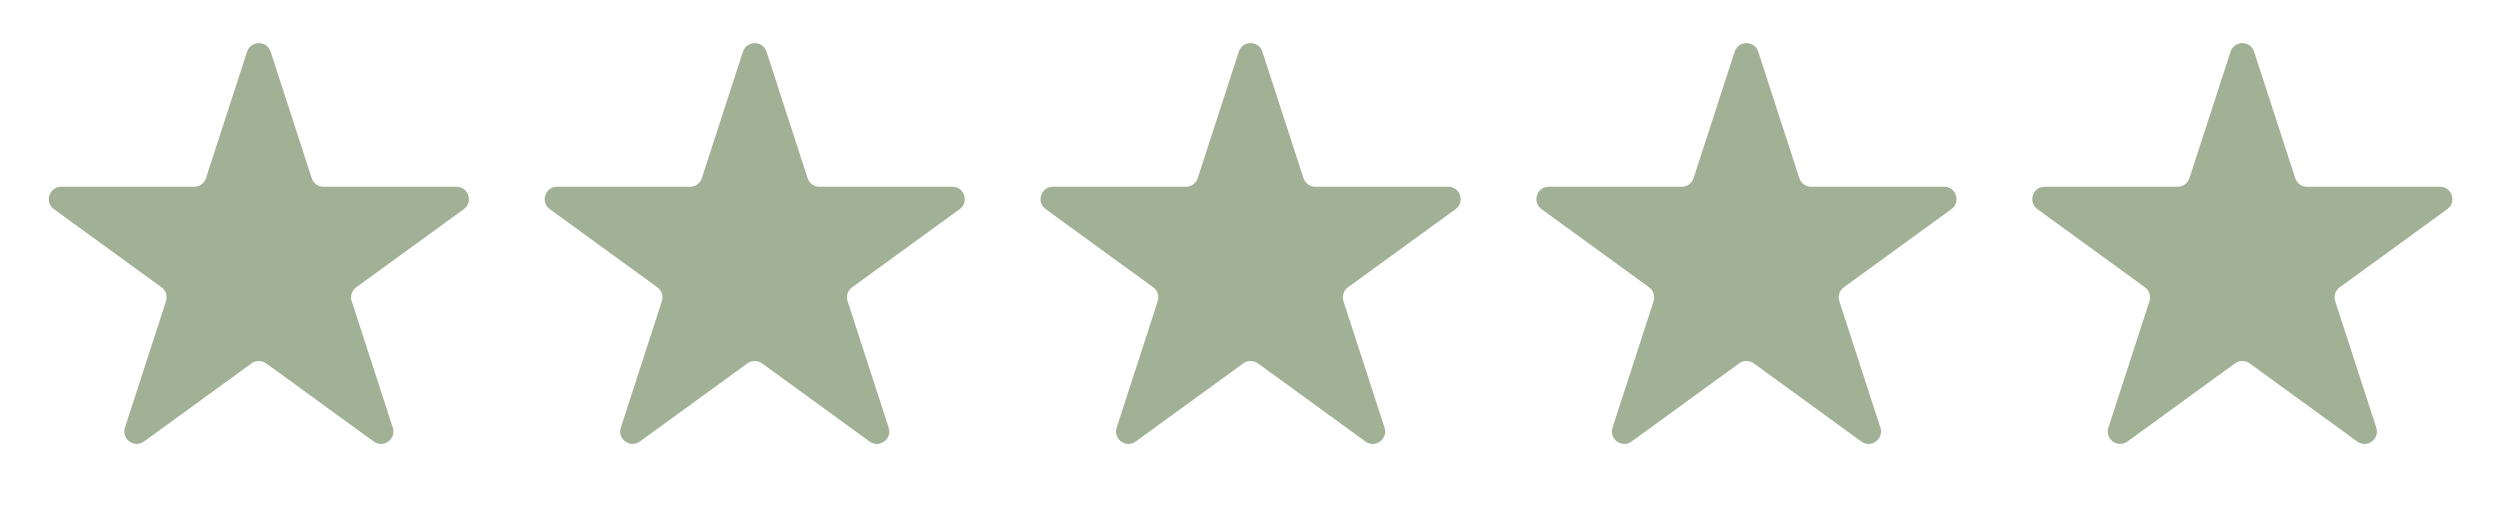
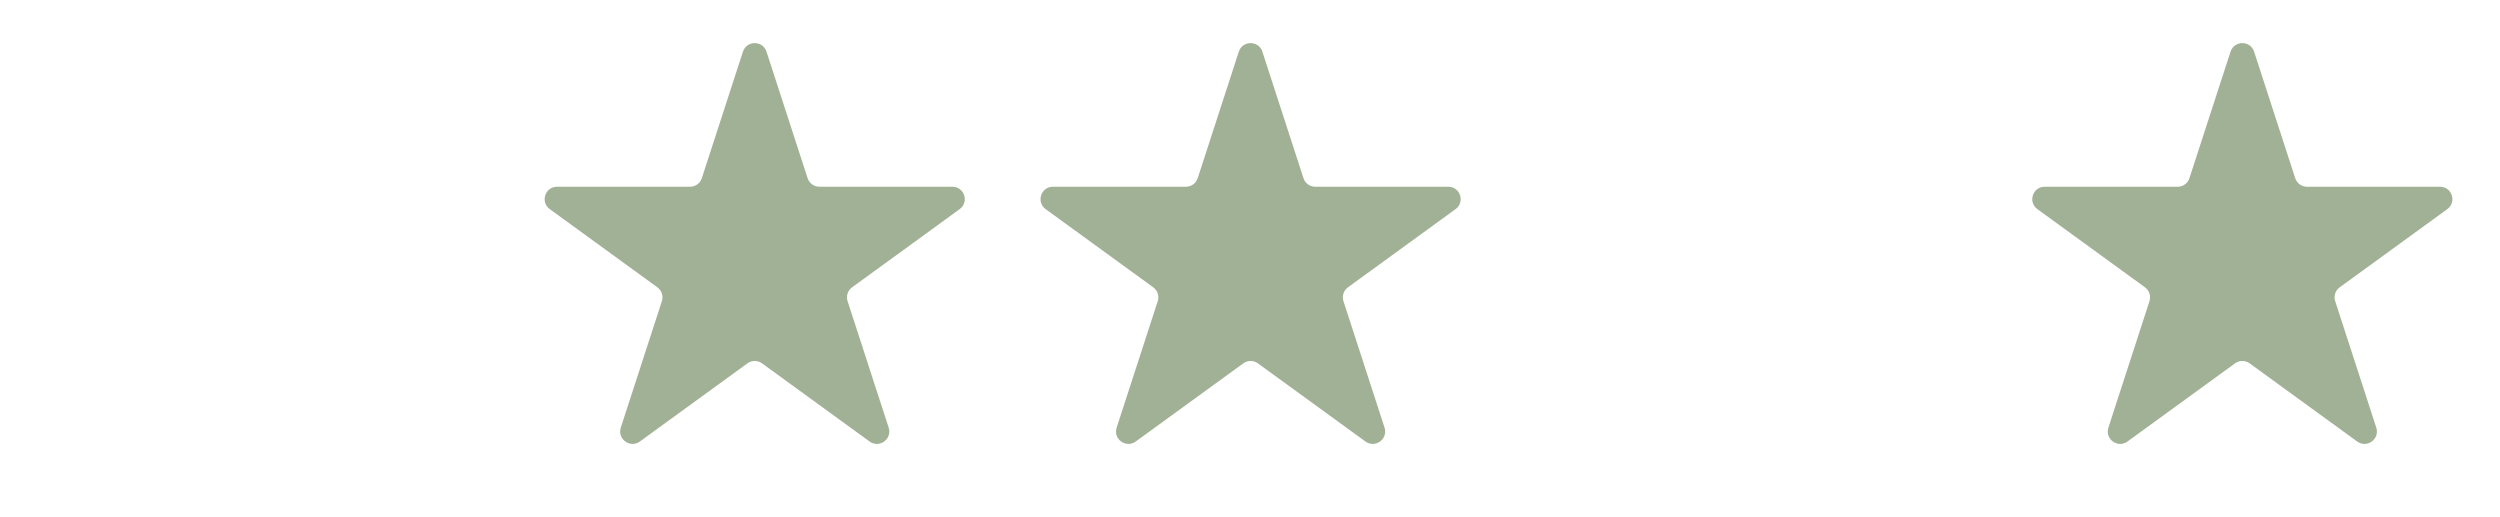
<svg xmlns="http://www.w3.org/2000/svg" width="121" height="25" viewBox="0 0 121 25" fill="none">
-   <path d="M11.958 2.502C12.138 1.949 12.92 1.949 13.099 2.502L15.088 8.623C15.169 8.87 15.399 9.038 15.659 9.038H22.095C22.676 9.038 22.918 9.781 22.448 10.123L17.241 13.906C17.03 14.059 16.942 14.33 17.023 14.577L19.012 20.698C19.191 21.251 18.558 21.71 18.088 21.369L12.882 17.586C12.671 17.433 12.386 17.433 12.176 17.586L6.969 21.369C6.499 21.71 5.866 21.251 6.046 20.698L8.035 14.577C8.115 14.33 8.027 14.059 7.817 13.906L2.61 10.123C2.14 9.781 2.382 9.038 2.963 9.038H9.399C9.659 9.038 9.889 8.87 9.969 8.623L11.958 2.502Z" fill="#A1B195" />
  <path d="M35.958 2.502C36.138 1.949 36.92 1.949 37.099 2.502L39.088 8.623C39.169 8.87 39.399 9.038 39.659 9.038H46.095C46.676 9.038 46.918 9.781 46.447 10.123L41.241 13.906C41.03 14.059 40.942 14.33 41.023 14.577L43.012 20.698C43.191 21.251 42.559 21.71 42.088 21.369L36.882 17.586C36.671 17.433 36.386 17.433 36.176 17.586L30.969 21.369C30.499 21.71 29.866 21.251 30.046 20.698L32.035 14.577C32.115 14.33 32.027 14.059 31.817 13.906L26.61 10.123C26.14 9.781 26.381 9.038 26.963 9.038H33.399C33.659 9.038 33.889 8.87 33.969 8.623L35.958 2.502Z" fill="#A1B195" />
  <path d="M59.958 2.502C60.138 1.949 60.92 1.949 61.099 2.502L63.088 8.623C63.169 8.87 63.399 9.038 63.659 9.038H70.095C70.676 9.038 70.918 9.781 70.448 10.123L65.241 13.906C65.03 14.059 64.942 14.33 65.023 14.577L67.012 20.698C67.191 21.251 66.558 21.71 66.088 21.369L60.882 17.586C60.671 17.433 60.386 17.433 60.176 17.586L54.969 21.369C54.499 21.71 53.866 21.251 54.046 20.698L56.035 14.577C56.115 14.33 56.027 14.059 55.817 13.906L50.61 10.123C50.14 9.781 50.382 9.038 50.963 9.038H57.399C57.659 9.038 57.889 8.87 57.969 8.623L59.958 2.502Z" fill="#A1B195" />
-   <path d="M83.958 2.502C84.138 1.949 84.92 1.949 85.099 2.502L87.088 8.623C87.169 8.87 87.399 9.038 87.659 9.038H94.095C94.676 9.038 94.918 9.781 94.448 10.123L89.241 13.906C89.03 14.059 88.942 14.33 89.023 14.577L91.012 20.698C91.191 21.251 90.558 21.71 90.088 21.369L84.882 17.586C84.671 17.433 84.386 17.433 84.176 17.586L78.969 21.369C78.499 21.71 77.866 21.251 78.046 20.698L80.035 14.577C80.115 14.33 80.027 14.059 79.817 13.906L74.61 10.123C74.14 9.781 74.382 9.038 74.963 9.038H81.399C81.659 9.038 81.889 8.87 81.969 8.623L83.958 2.502Z" fill="#A1B195" />
  <path d="M107.958 2.502C108.138 1.949 108.92 1.949 109.099 2.502L111.088 8.623C111.169 8.87 111.399 9.038 111.659 9.038H118.095C118.676 9.038 118.918 9.781 118.448 10.123L113.241 13.906C113.03 14.059 112.942 14.33 113.023 14.577L115.012 20.698C115.191 21.251 114.559 21.71 114.088 21.369L108.881 17.586C108.671 17.433 108.386 17.433 108.176 17.586L102.969 21.369C102.499 21.71 101.866 21.251 102.046 20.698L104.035 14.577C104.115 14.33 104.027 14.059 103.817 13.906L98.61 10.123C98.14 9.781 98.382 9.038 98.963 9.038H105.399C105.659 9.038 105.889 8.87 105.969 8.623L107.958 2.502Z" fill="#A1B195" />
</svg>